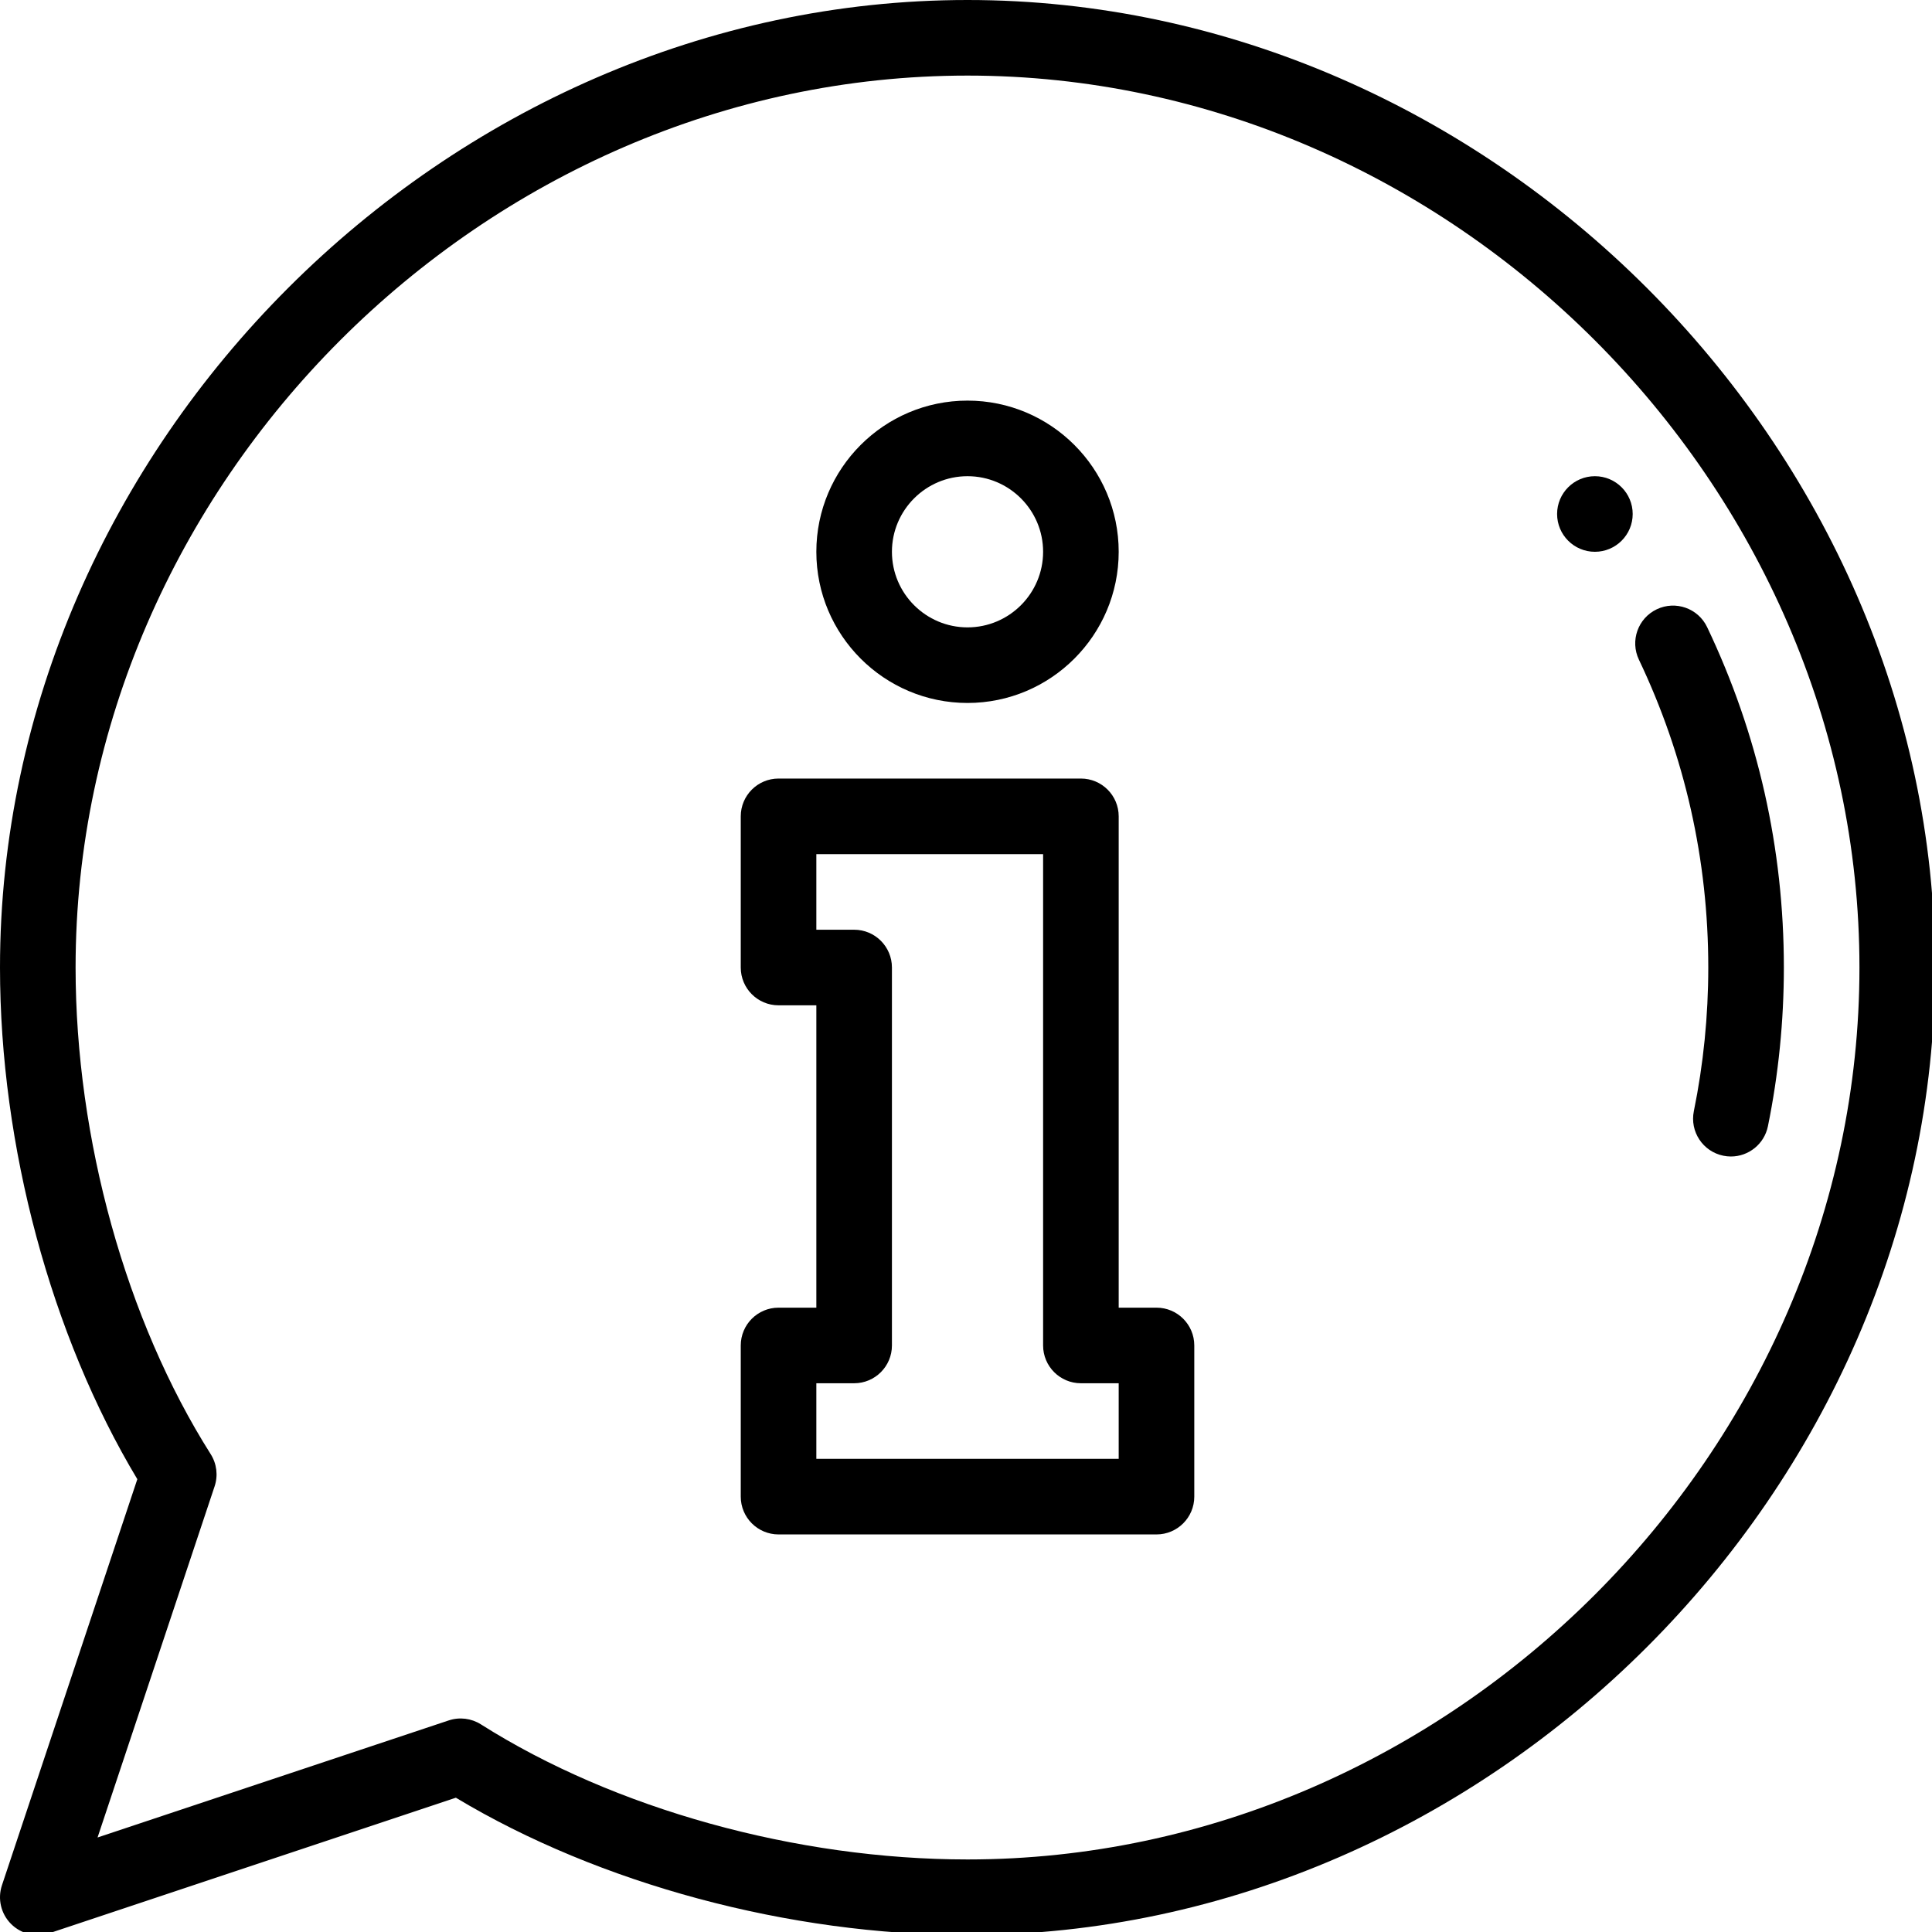
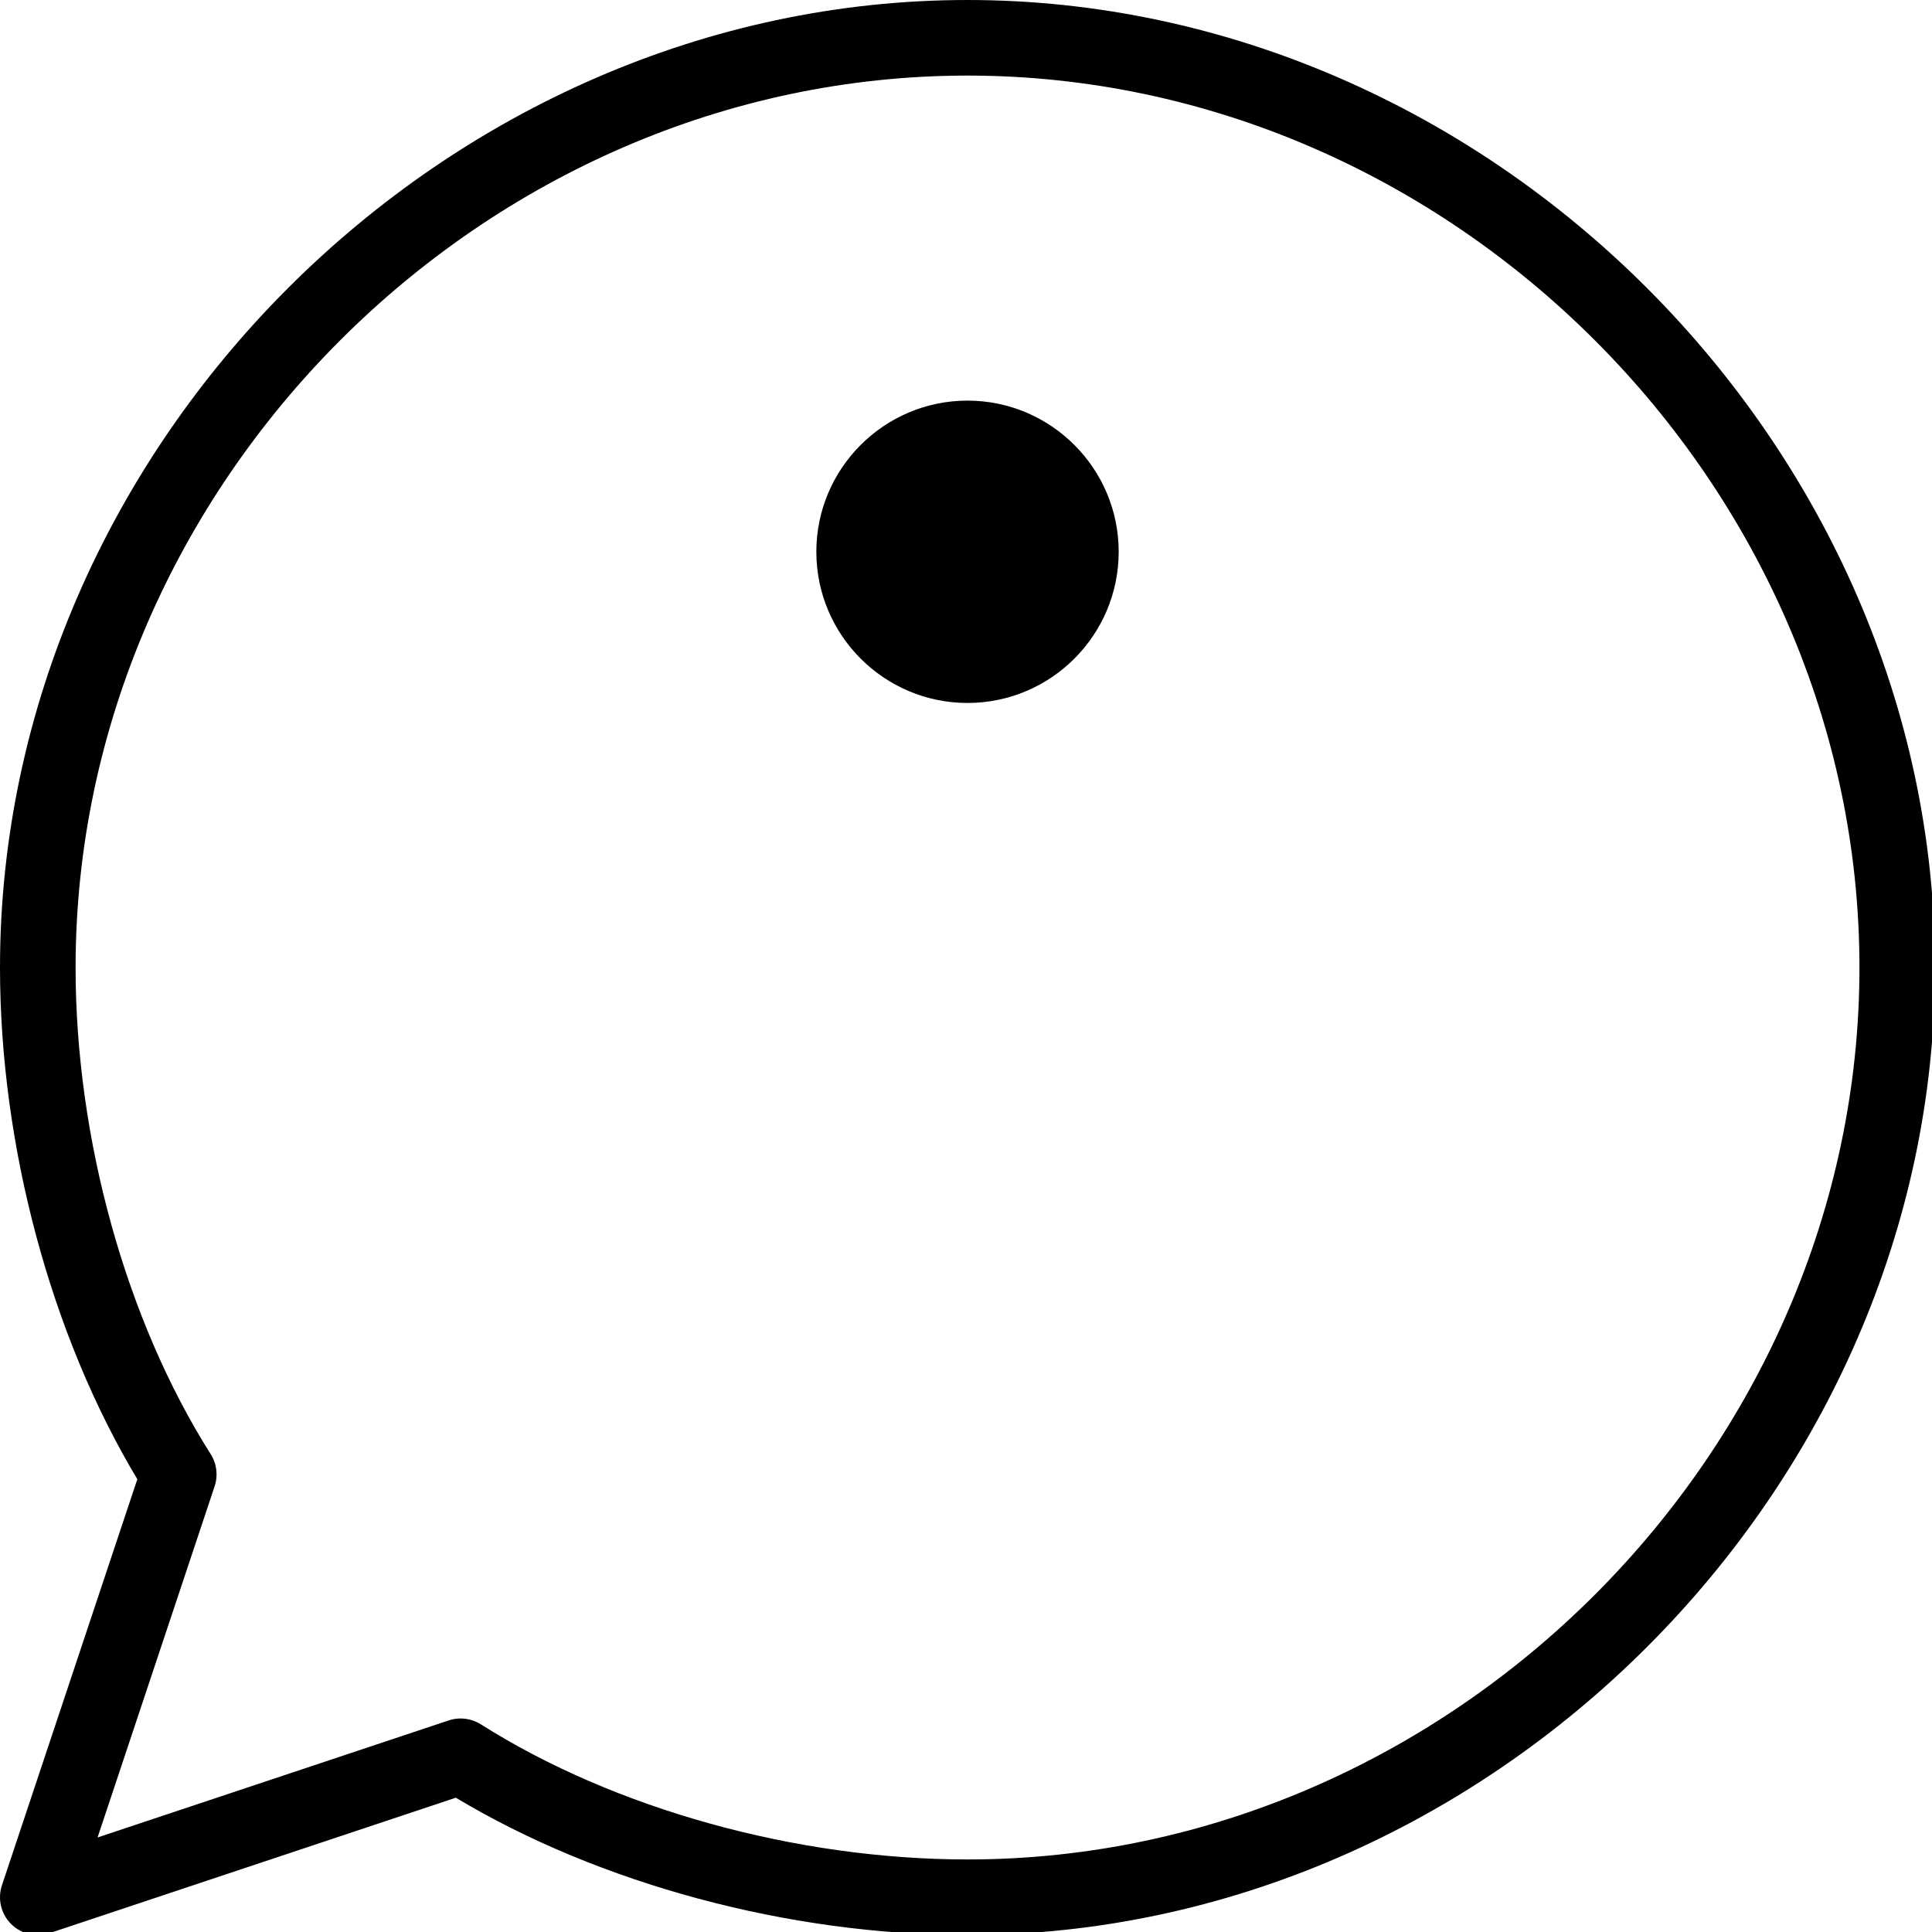
<svg xmlns="http://www.w3.org/2000/svg" width="135.467mm" height="135.467mm" viewBox="0 0 135.467 135.467" version="1.1" id="svg5">
  <defs id="defs2" />
  <g id="layer1" transform="translate(18.567,-78.974)">
    <g id="g223" transform="matrix(0.265,0,0,0.265,-18.567,78.974)" style="fill:#000000">
-       <path d="m 412,136 c 0,5.52 4.48,10 10,10 5.52,0 10,-4.48 10,-10 0,-5.52 -4.48,-10 -10,-10 -5.52,0 -10,4.48 -10,10 z m 0,0" fill="#ffffff" data-original="#000000" class="" id="path213" style="fill:#000000" />
-       <path d="m 452,256 c 0,12.809 -1.285,25.594 -3.816,38 -1.105,5.41 2.387,10.691 7.797,11.797 0.676,0.141 1.348,0.207 2.012,0.207 4.652,0 8.82,-3.27 9.789,-8.004 C 470.582,284.277 472,270.148 472,256 c 0,-31.488 -6.828,-61.789 -20.301,-90.062 -2.375,-4.984 -8.34,-7.102 -13.328,-4.727 -4.988,2.375 -7.102,8.344 -4.727,13.332 C 445.824,200.105 452,227.512 452,256 Z m 0,0" fill="#ffffff" data-original="#000000" class="" id="path215" style="fill:#000000" />
-       <path d="M 306,346 H 296 V 216 c 0,-5.523 -4.477,-10 -10,-10 h -80 c -5.523,0 -10,4.477 -10,10 v 40 c 0,5.523 4.477,10 10,10 h 10 v 80 h -10 c -5.523,0 -10,4.477 -10,10 v 40 c 0,5.523 4.477,10 10,10 h 100 c 5.523,0 10,-4.477 10,-10 v -40 c 0,-5.523 -4.477,-10 -10,-10 z m -10,40 h -80 v -20 h 10 c 5.523,0 10,-4.477 10,-10 V 256 c 0,-5.523 -4.477,-10 -10,-10 h -10 v -20 h 60 v 130 c 0,5.523 4.48,10 10,10 h 10 z m 0,0" fill="#ffffff" data-original="#000000" class="" id="path217" style="fill:#000000" />
-       <path d="m 256,186 c 22.055,0 40,-17.945 40,-40 0,-22.055 -17.945,-40 -40,-40 -22.055,0 -40,17.945 -40,40 0,22.055 17.945,40 40,40 z m 0,-60 c 11.027,0 20,8.973 20,20 0,11.027 -8.973,20 -20,20 -11.027,0 -20,-8.973 -20,-20 0,-11.027 8.973,-20 20,-20 z m 0,0" fill="#ffffff" data-original="#000000" class="" id="path219" style="fill:#000000" />
+       <path d="m 256,186 c 22.055,0 40,-17.945 40,-40 0,-22.055 -17.945,-40 -40,-40 -22.055,0 -40,17.945 -40,40 0,22.055 17.945,40 40,40 z m 0,-60 z m 0,0" fill="#ffffff" data-original="#000000" class="" id="path219" style="fill:#000000" />
      <path d="M 256,0 C 118.023,0 0,117.801 0,256 0,303.207 13.527,353.41 36.336,391.383 L 0.512,498.84 c -1.195,3.59 -0.262,7.555 2.418,10.23 2.691,2.691 6.66,3.609 10.234,2.414 L 120.621,475.664 C 158.59,498.477 208.793,512 256,512 394.012,512 512,394.184 512,256 512,117.988 394.188,0 256,0 Z m 0,492 c -45.285,0 -93.418,-13.363 -128.758,-35.746 -2.504,-1.586 -5.625,-2.004 -8.516,-1.039 L 25.812,486.188 56.785,393.273 c 0.953,-2.852 0.57,-5.977 -1.039,-8.516 C 33.363,349.422 20,301.285 20,256 20,128.074 128.074,20 256,20 383.926,20 492,128.074 492,256 492,383.926 383.926,492 256,492 Z m 0,0" fill="#ffffff" data-original="#000000" class="" id="path221" style="fill:#000000" />
    </g>
  </g>
</svg>